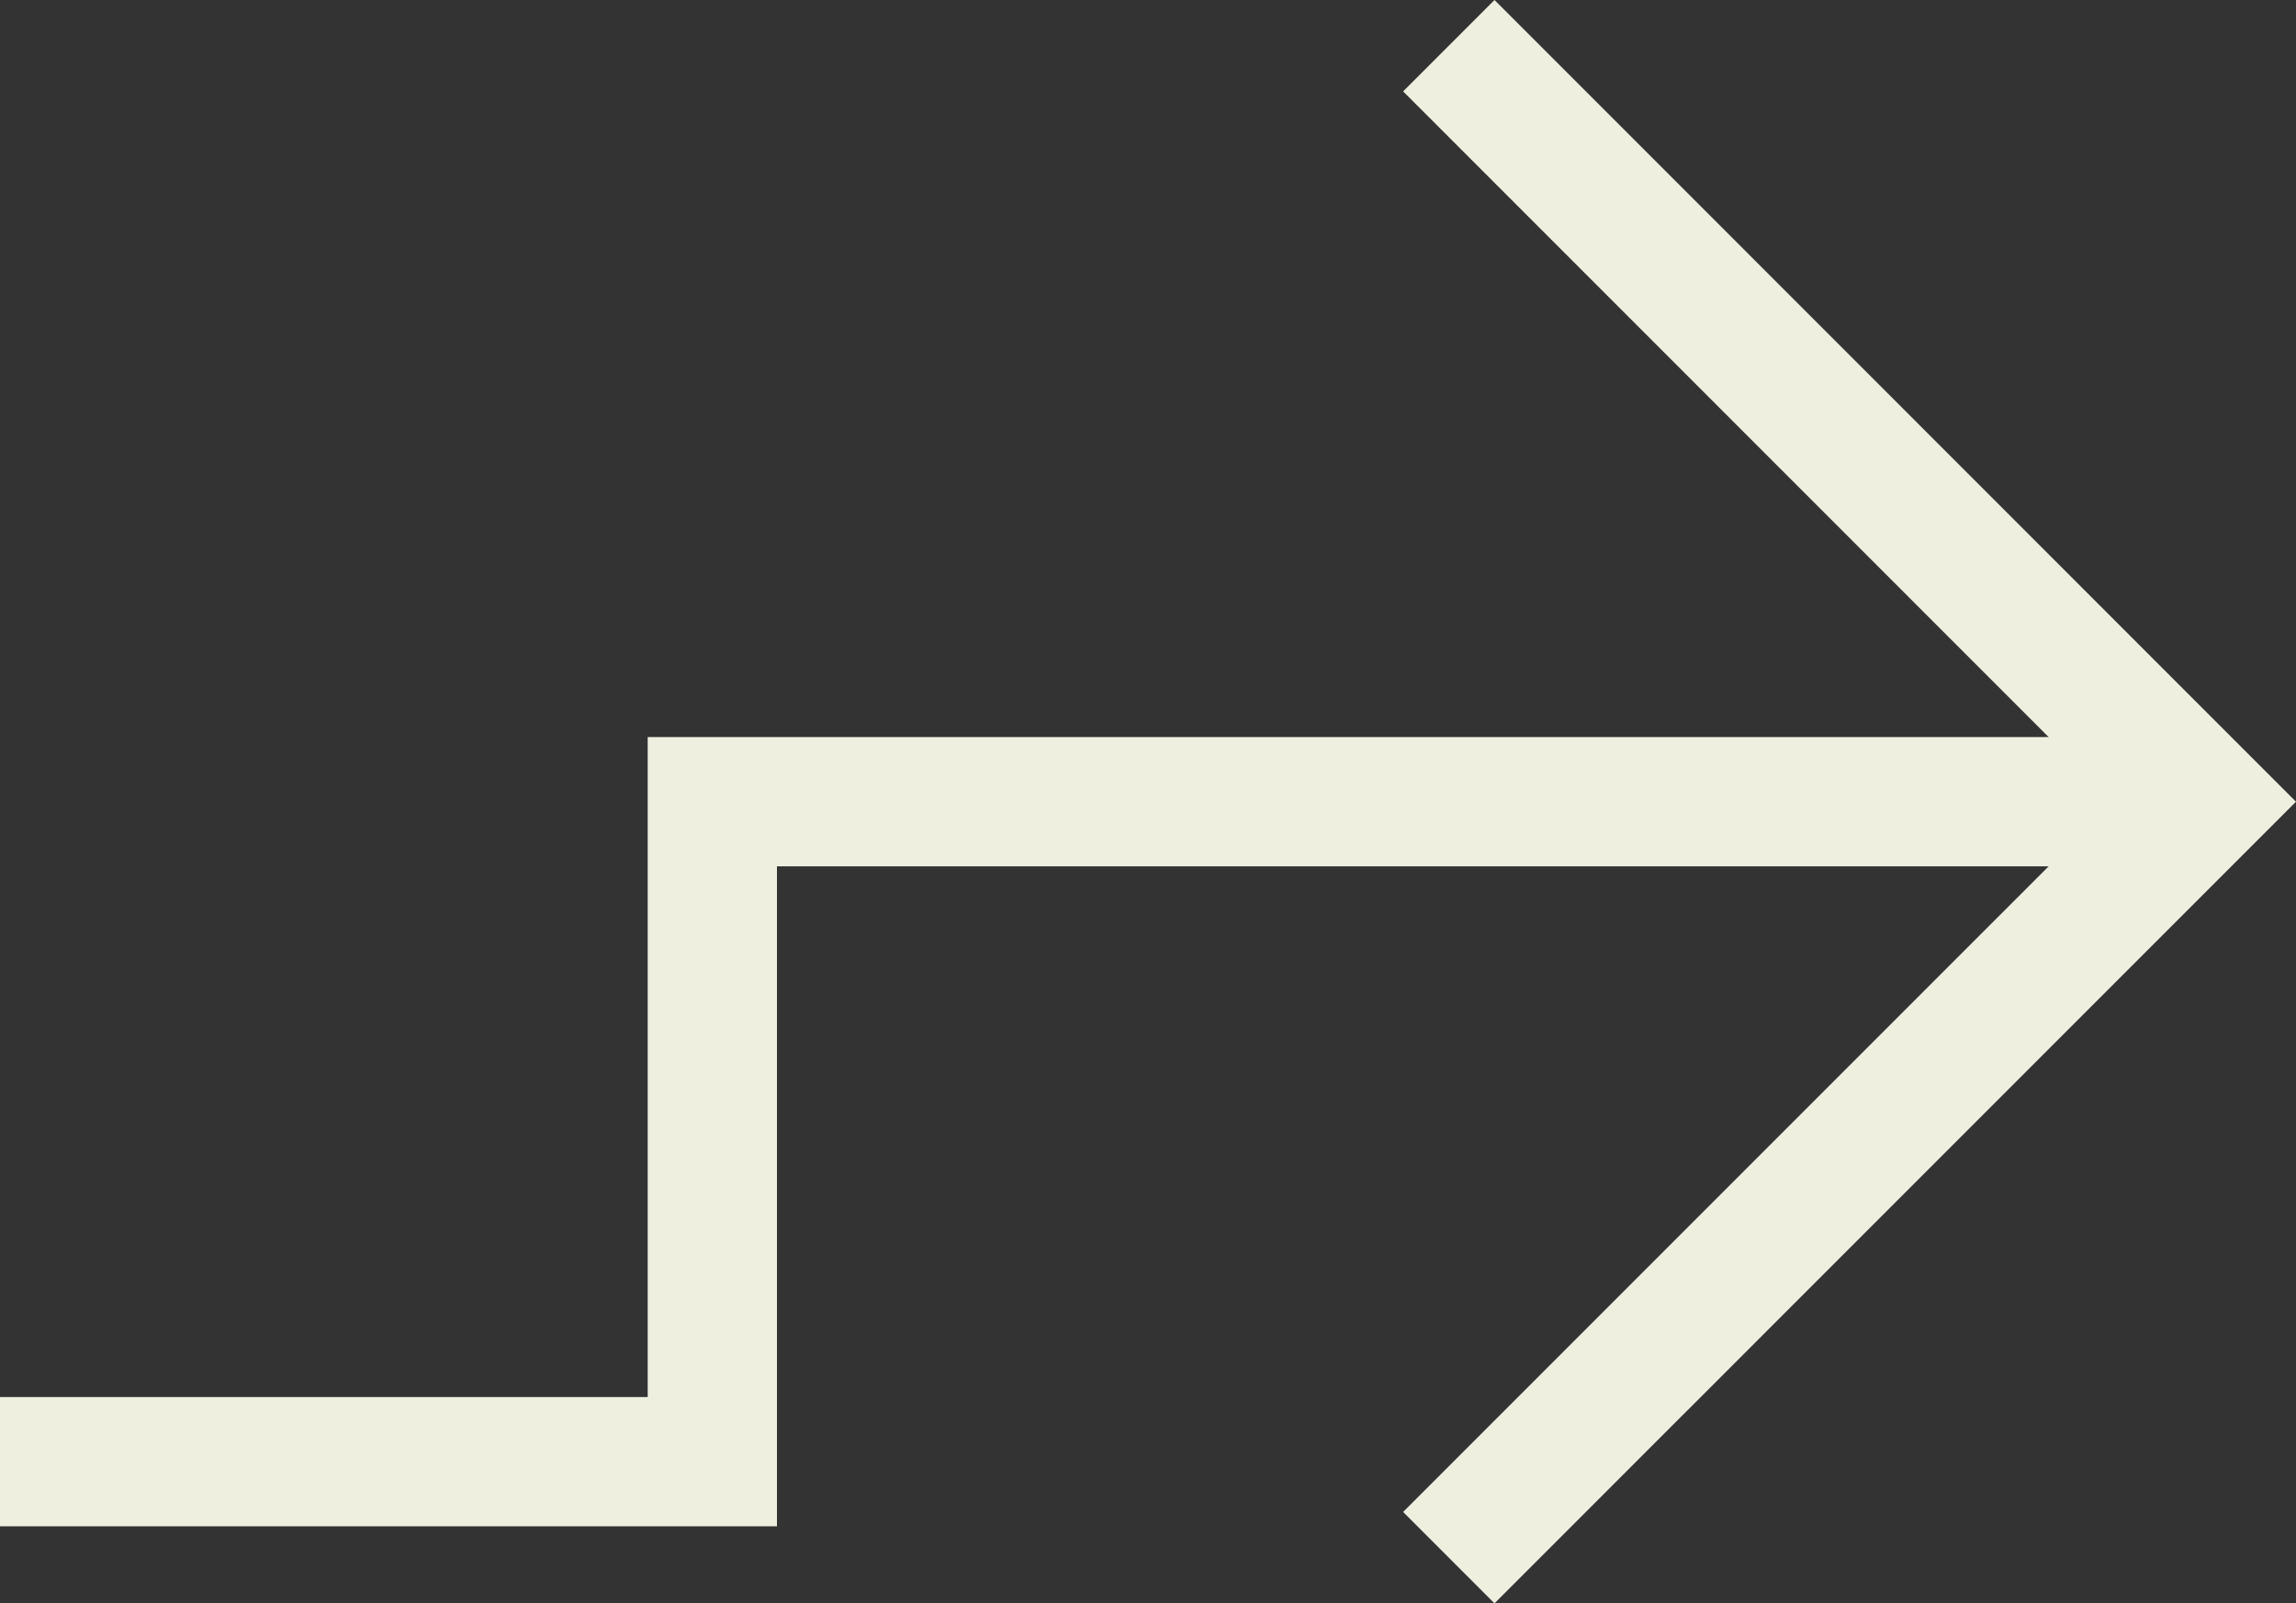
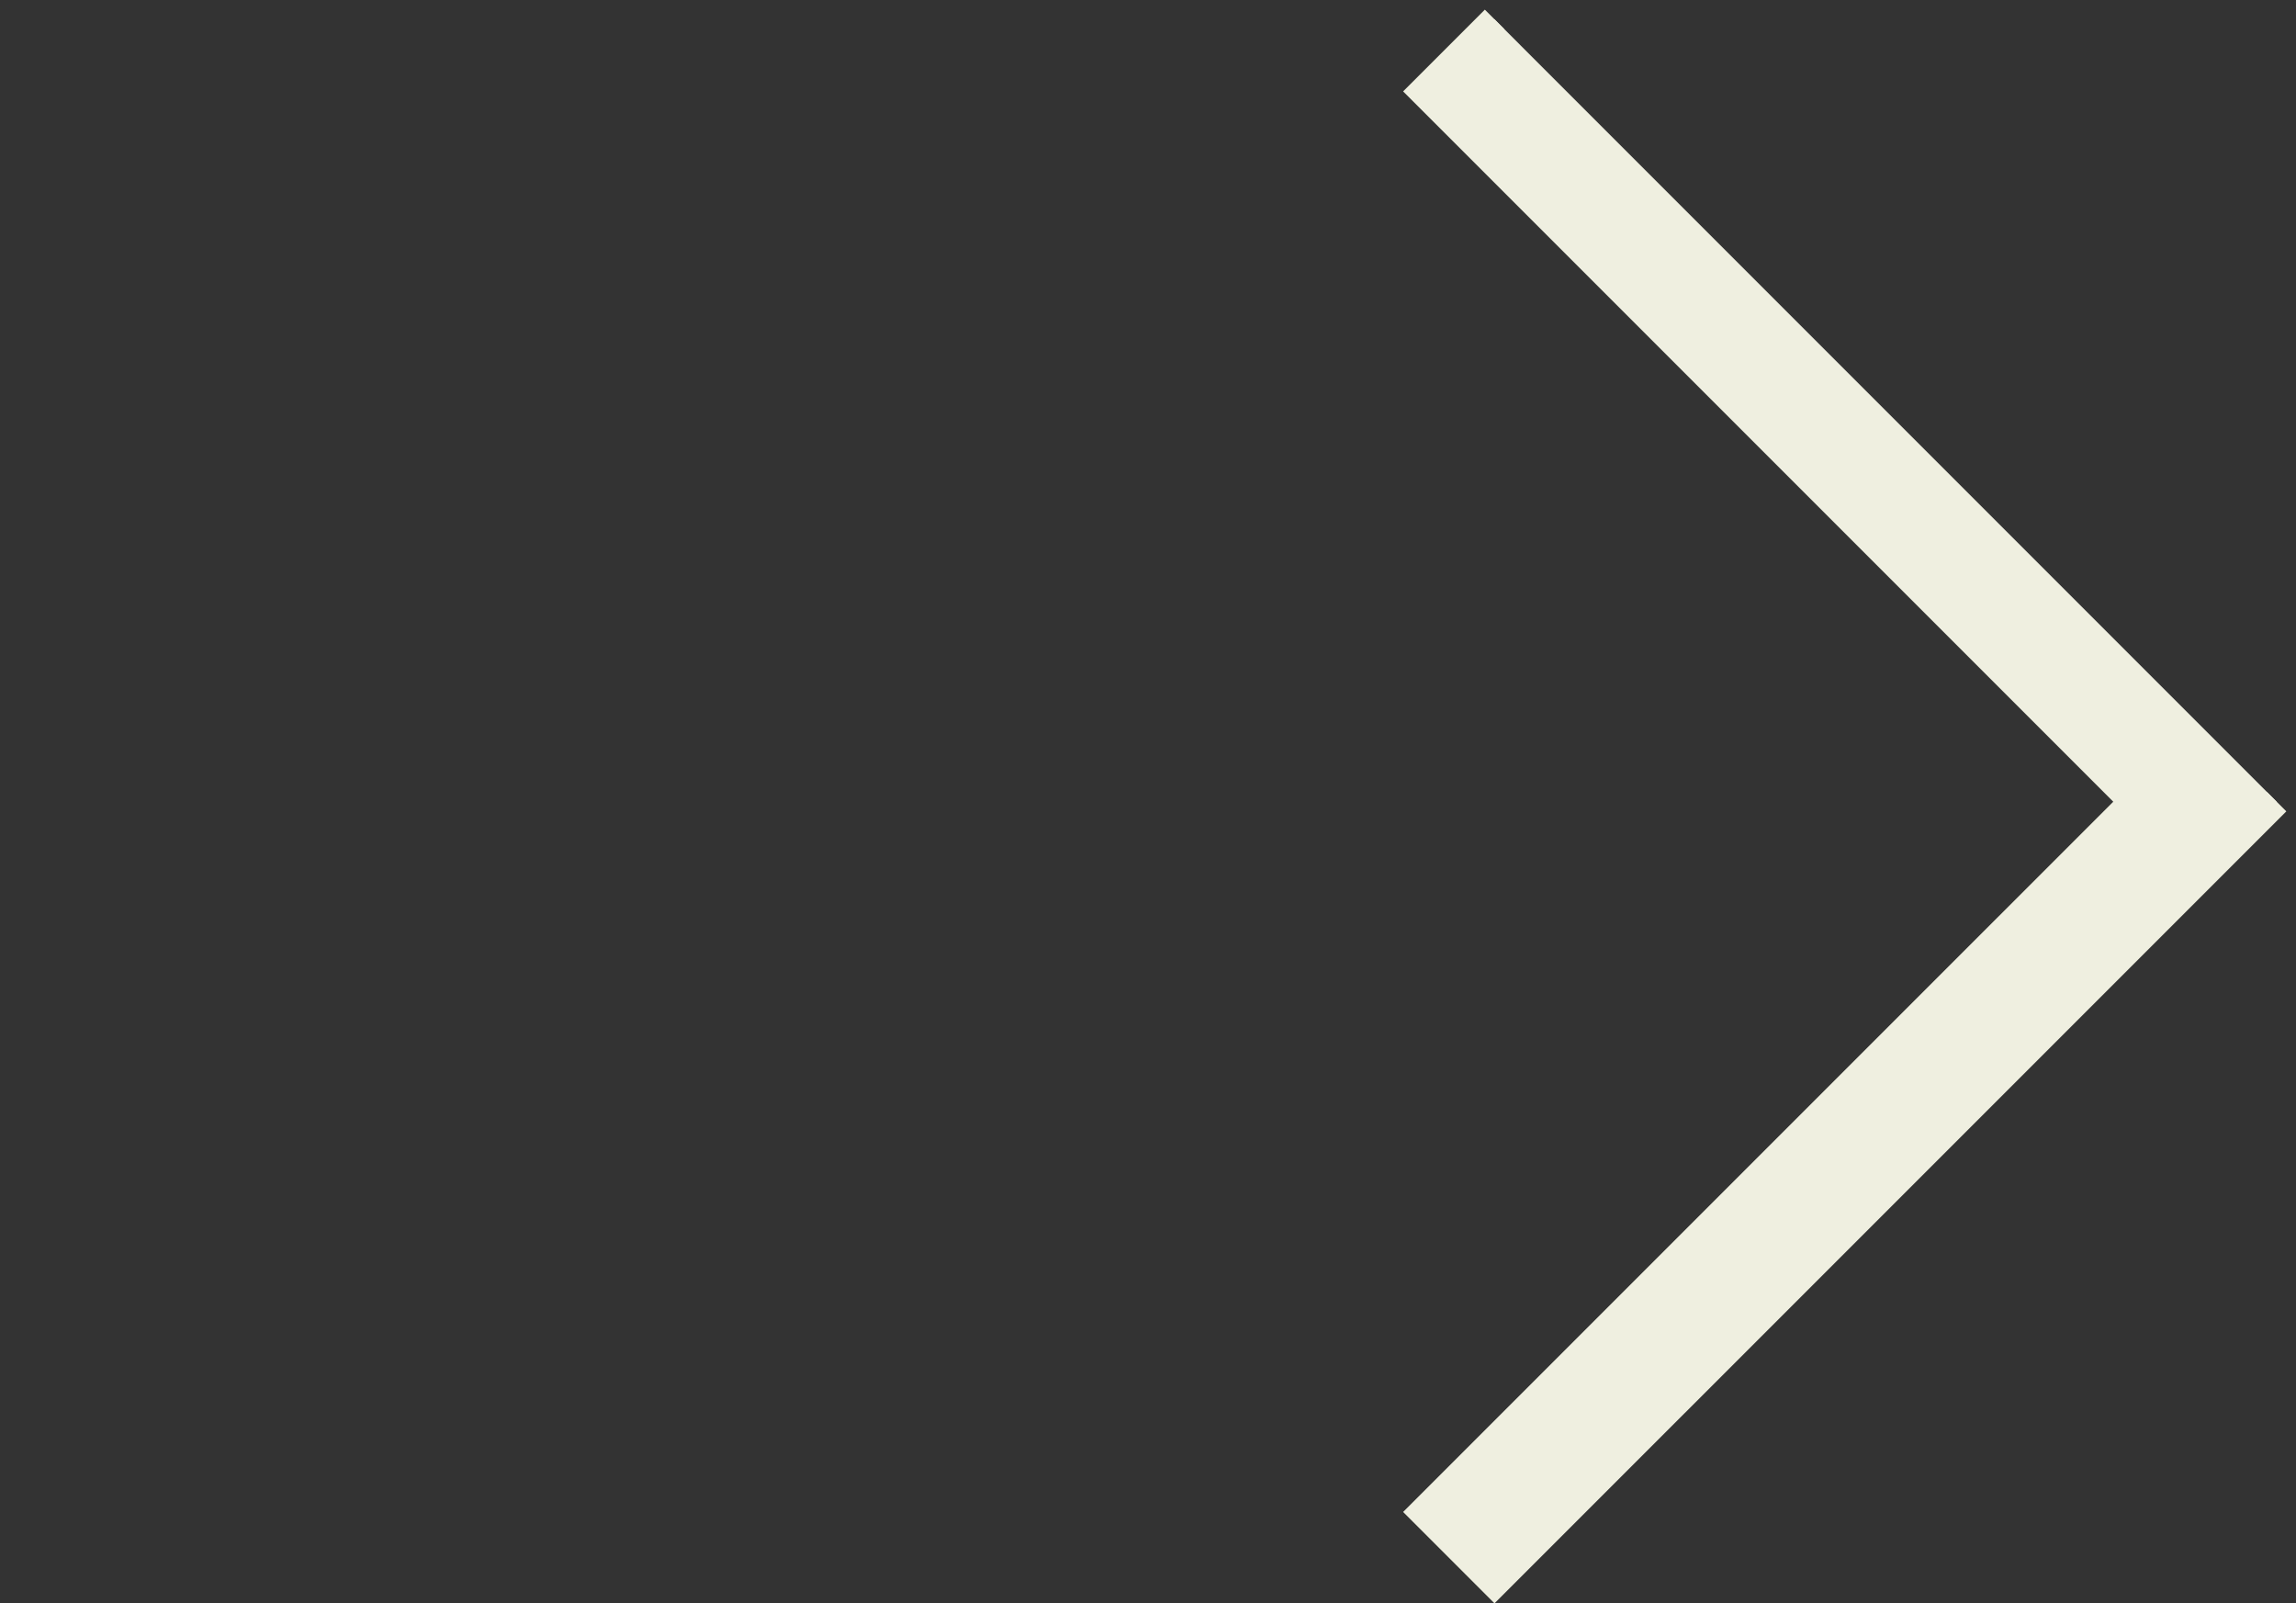
<svg xmlns="http://www.w3.org/2000/svg" width="84.133" height="58.737" viewBox="0 0 84.133 58.737">
  <rect x="0" y="0" width="84.133" height="58.737" fill="#333333" stroke="none" />
  <g id="Grupo_77" data-name="Grupo 77" transform="translate(0.5 0.707)">
    <g id="Grupo_68" data-name="Grupo 68" transform="translate(0 0)">
-       <path id="Trazado_56" data-name="Trazado 56" d="M302.475,0l-2.641,2.641,26.022,26.022-26.022,26.02,2.641,2.641,28.662-28.661Z" transform="translate(-248.212)" fill="#efefe0" stroke="#efefe0" stroke-width="1" />
-       <path id="Trazado_57" data-name="Trazado 57" d="M23.734,155.63v24.178H0v3.735h27.47V159.365H80.284V155.63Z" transform="translate(0 -128.835)" fill="#efefe0" stroke="#efefe0" stroke-width="1" />
+       <path id="Trazado_56" data-name="Trazado 56" d="M302.475,0l-2.641,2.641,26.022,26.022-26.022,26.02,2.641,2.641,28.662-28.661" transform="translate(-248.212)" fill="#efefe0" stroke="#efefe0" stroke-width="1" />
    </g>
  </g>
</svg>